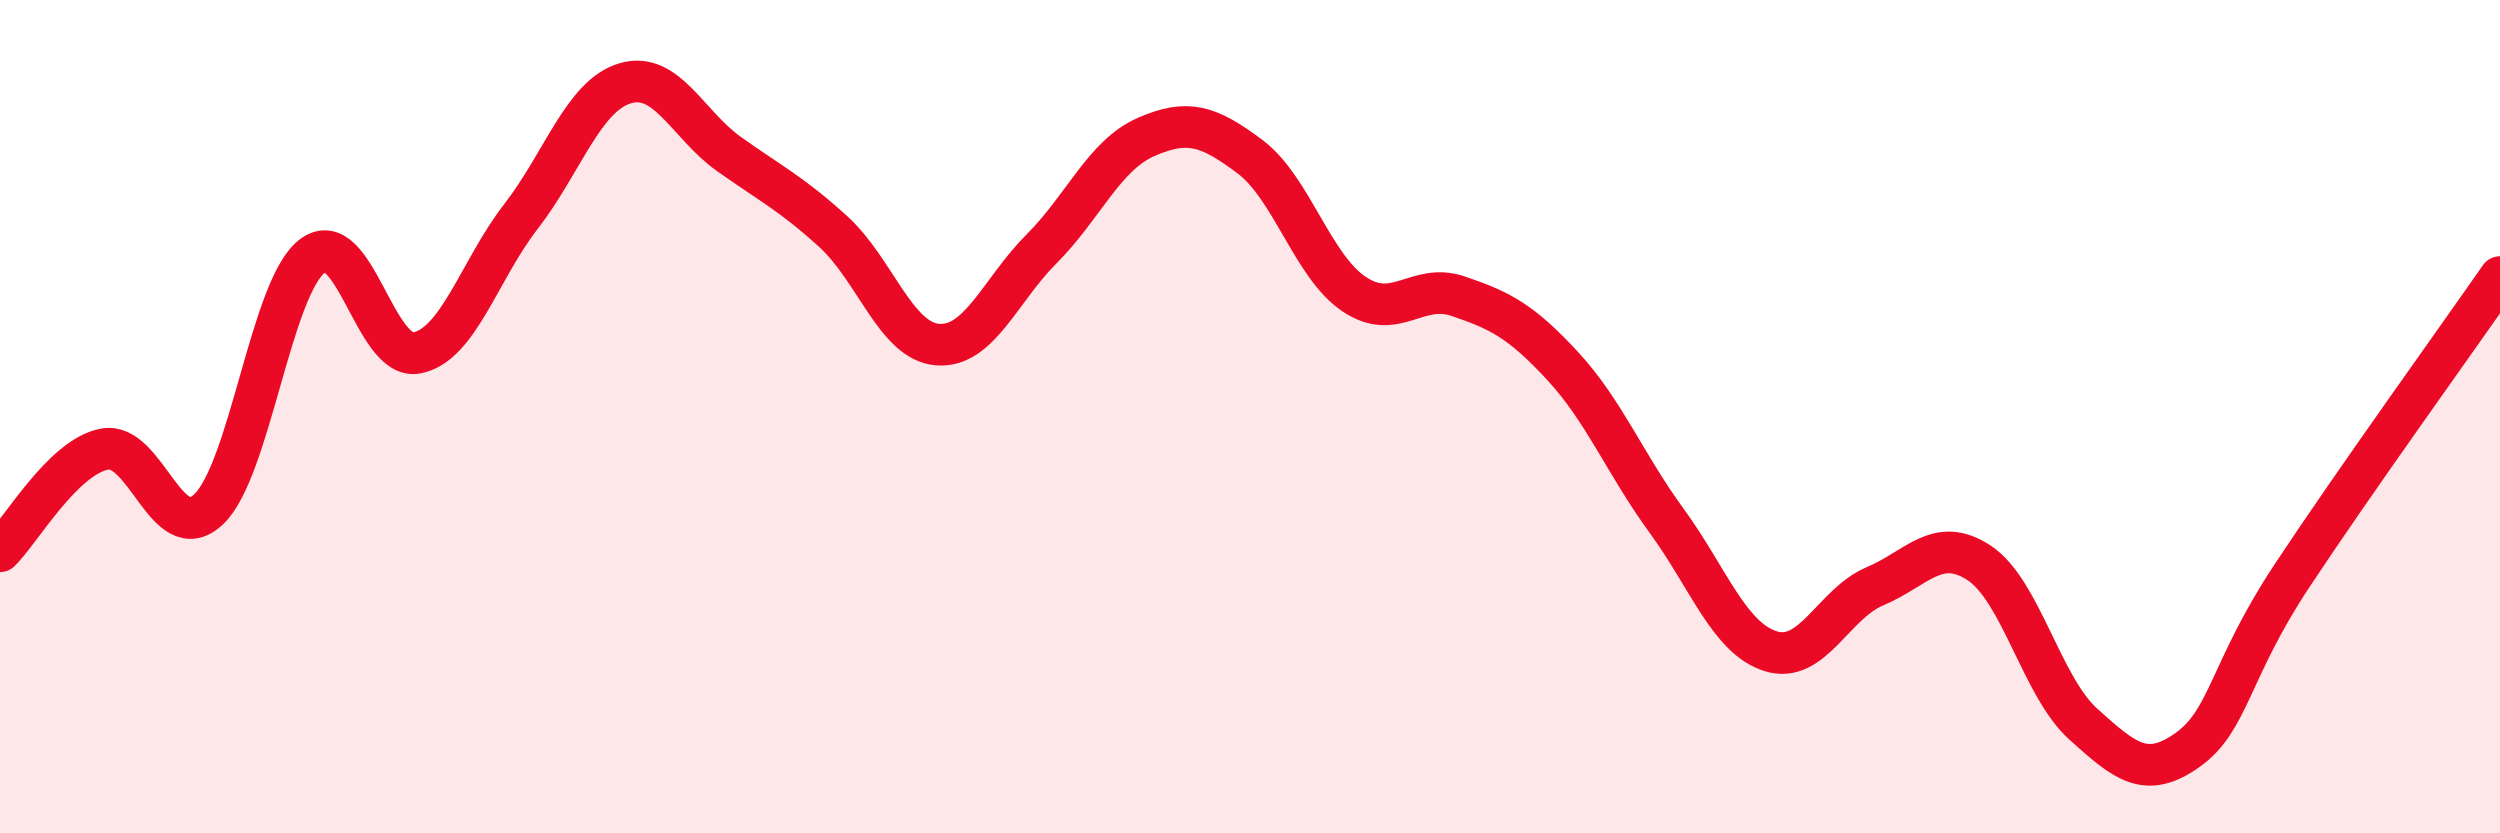
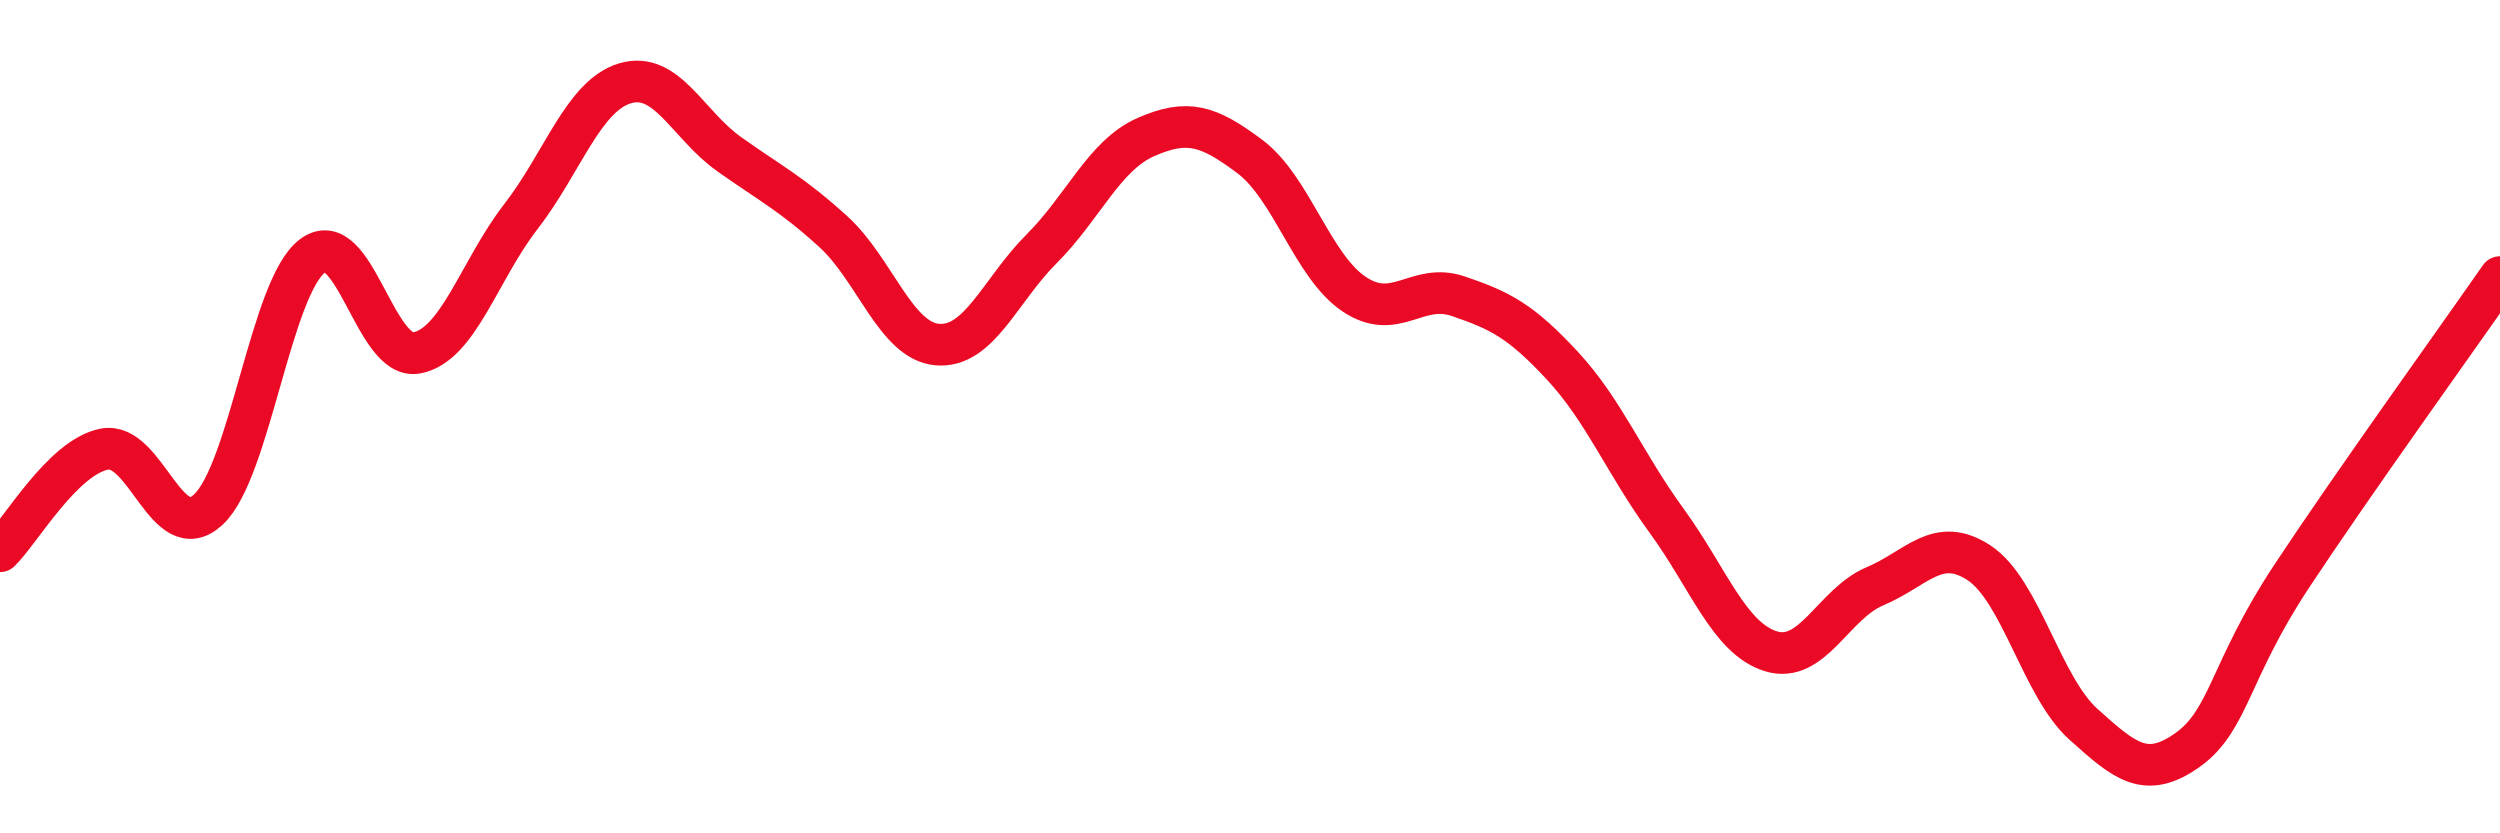
<svg xmlns="http://www.w3.org/2000/svg" width="60" height="20" viewBox="0 0 60 20">
-   <path d="M 0,13.23 C 0.5,12.74 1.5,10.98 2.5,10.78 C 3.5,10.58 4,13.16 5,12.23 C 6,11.3 6.5,6.89 7.5,6.14 C 8.5,5.39 9,8.66 10,8.47 C 11,8.28 11.5,6.49 12.5,5.2 C 13.5,3.91 14,2.3 15,2 C 16,1.7 16.5,2.99 17.5,3.7 C 18.5,4.41 19,4.65 20,5.56 C 21,6.47 21.5,8.19 22.5,8.27 C 23.5,8.35 24,6.97 25,5.97 C 26,4.97 26.5,3.73 27.5,3.29 C 28.5,2.85 29,3.01 30,3.76 C 31,4.51 31.5,6.39 32.5,7.06 C 33.5,7.73 34,6.77 35,7.11 C 36,7.45 36.5,7.7 37.5,8.78 C 38.5,9.86 39,11.13 40,12.5 C 41,13.87 41.5,15.32 42.5,15.63 C 43.5,15.94 44,14.49 45,14.07 C 46,13.65 46.5,12.85 47.5,13.51 C 48.5,14.17 49,16.48 50,17.38 C 51,18.28 51.5,18.71 52.5,18 C 53.5,17.29 53.5,16.1 55,13.83 C 56.5,11.56 59,8.09 60,6.65L60 20L0 20Z" fill="#EB0A25" opacity="0.1" stroke-linecap="round" stroke-linejoin="round" />
  <path d="M 0,13.23 C 0.5,12.74 1.5,10.98 2.5,10.78 C 3.5,10.58 4,13.16 5,12.23 C 6,11.3 6.5,6.89 7.5,6.14 C 8.5,5.39 9,8.66 10,8.47 C 11,8.28 11.5,6.49 12.5,5.2 C 13.5,3.91 14,2.3 15,2 C 16,1.7 16.5,2.99 17.5,3.7 C 18.5,4.41 19,4.65 20,5.56 C 21,6.47 21.5,8.19 22.5,8.27 C 23.5,8.35 24,6.97 25,5.97 C 26,4.97 26.5,3.73 27.5,3.29 C 28.5,2.85 29,3.01 30,3.76 C 31,4.51 31.5,6.39 32.5,7.06 C 33.5,7.73 34,6.77 35,7.11 C 36,7.45 36.5,7.7 37.5,8.78 C 38.5,9.86 39,11.13 40,12.5 C 41,13.87 41.5,15.32 42.5,15.63 C 43.5,15.94 44,14.49 45,14.07 C 46,13.65 46.5,12.85 47.5,13.51 C 48.5,14.17 49,16.48 50,17.38 C 51,18.28 51.5,18.71 52.5,18 C 53.5,17.29 53.5,16.1 55,13.83 C 56.5,11.56 59,8.09 60,6.65" stroke="#EB0A25" stroke-width="1" fill="none" stroke-linecap="round" stroke-linejoin="round" />
</svg>